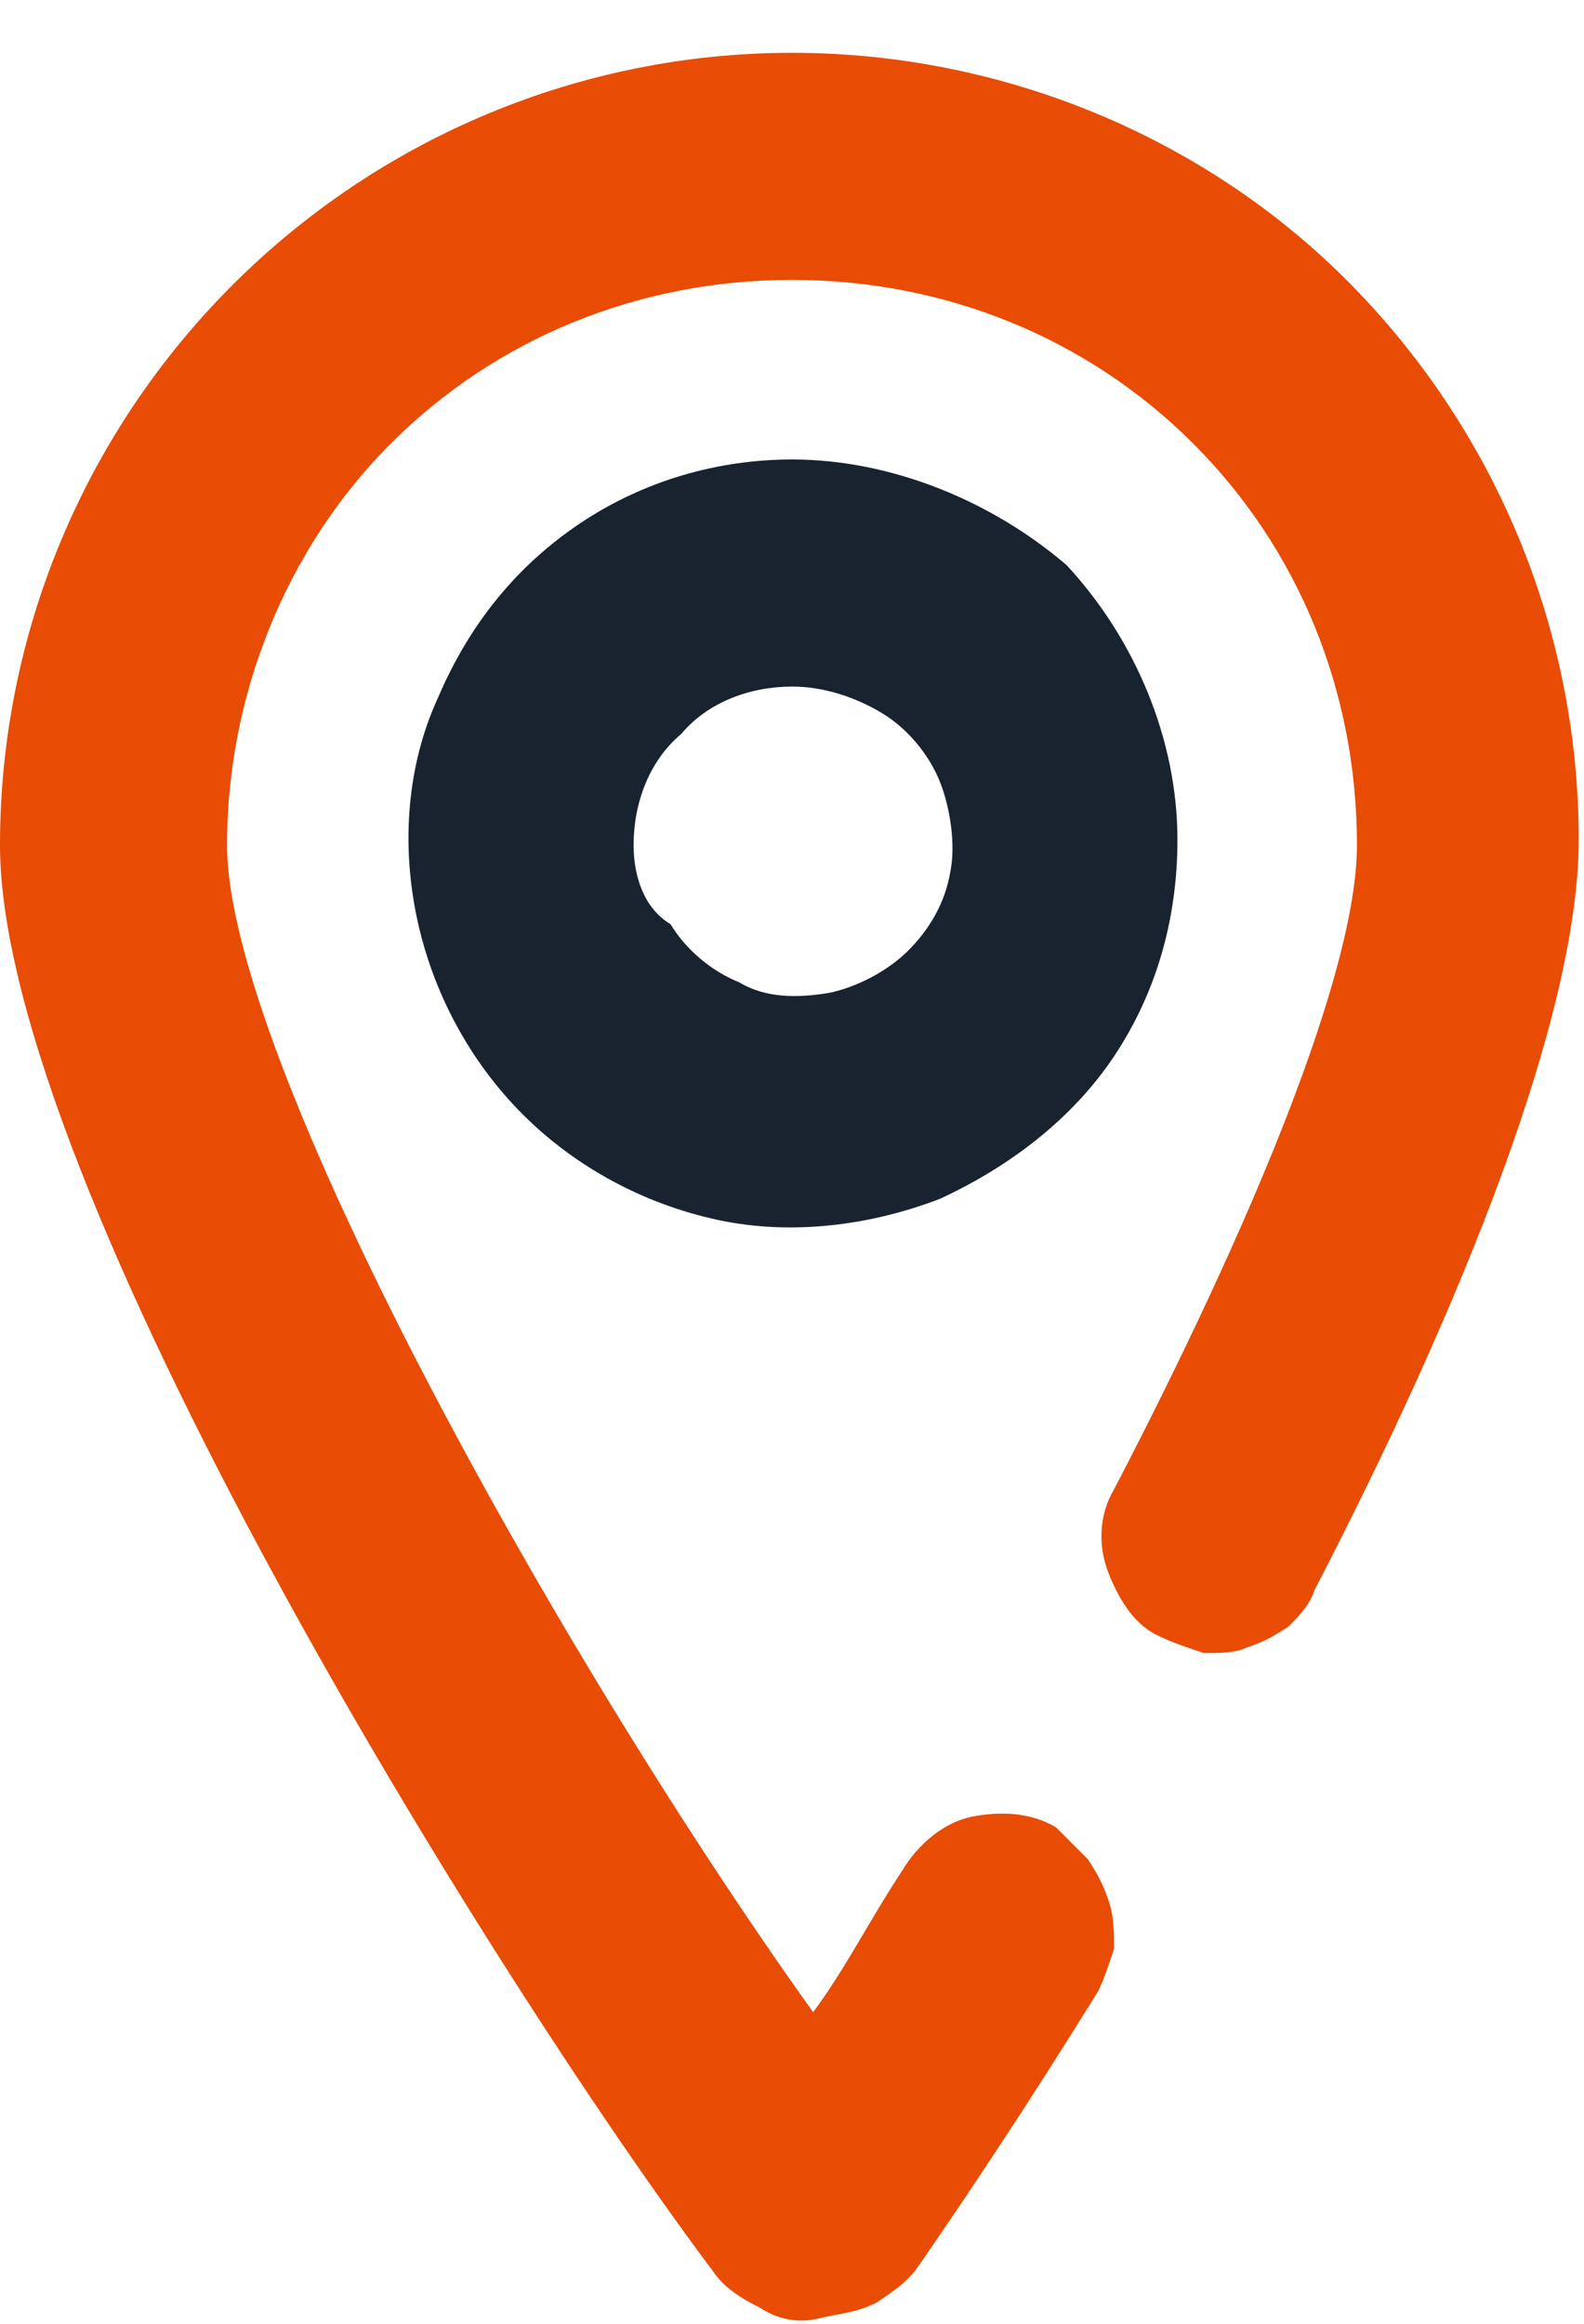
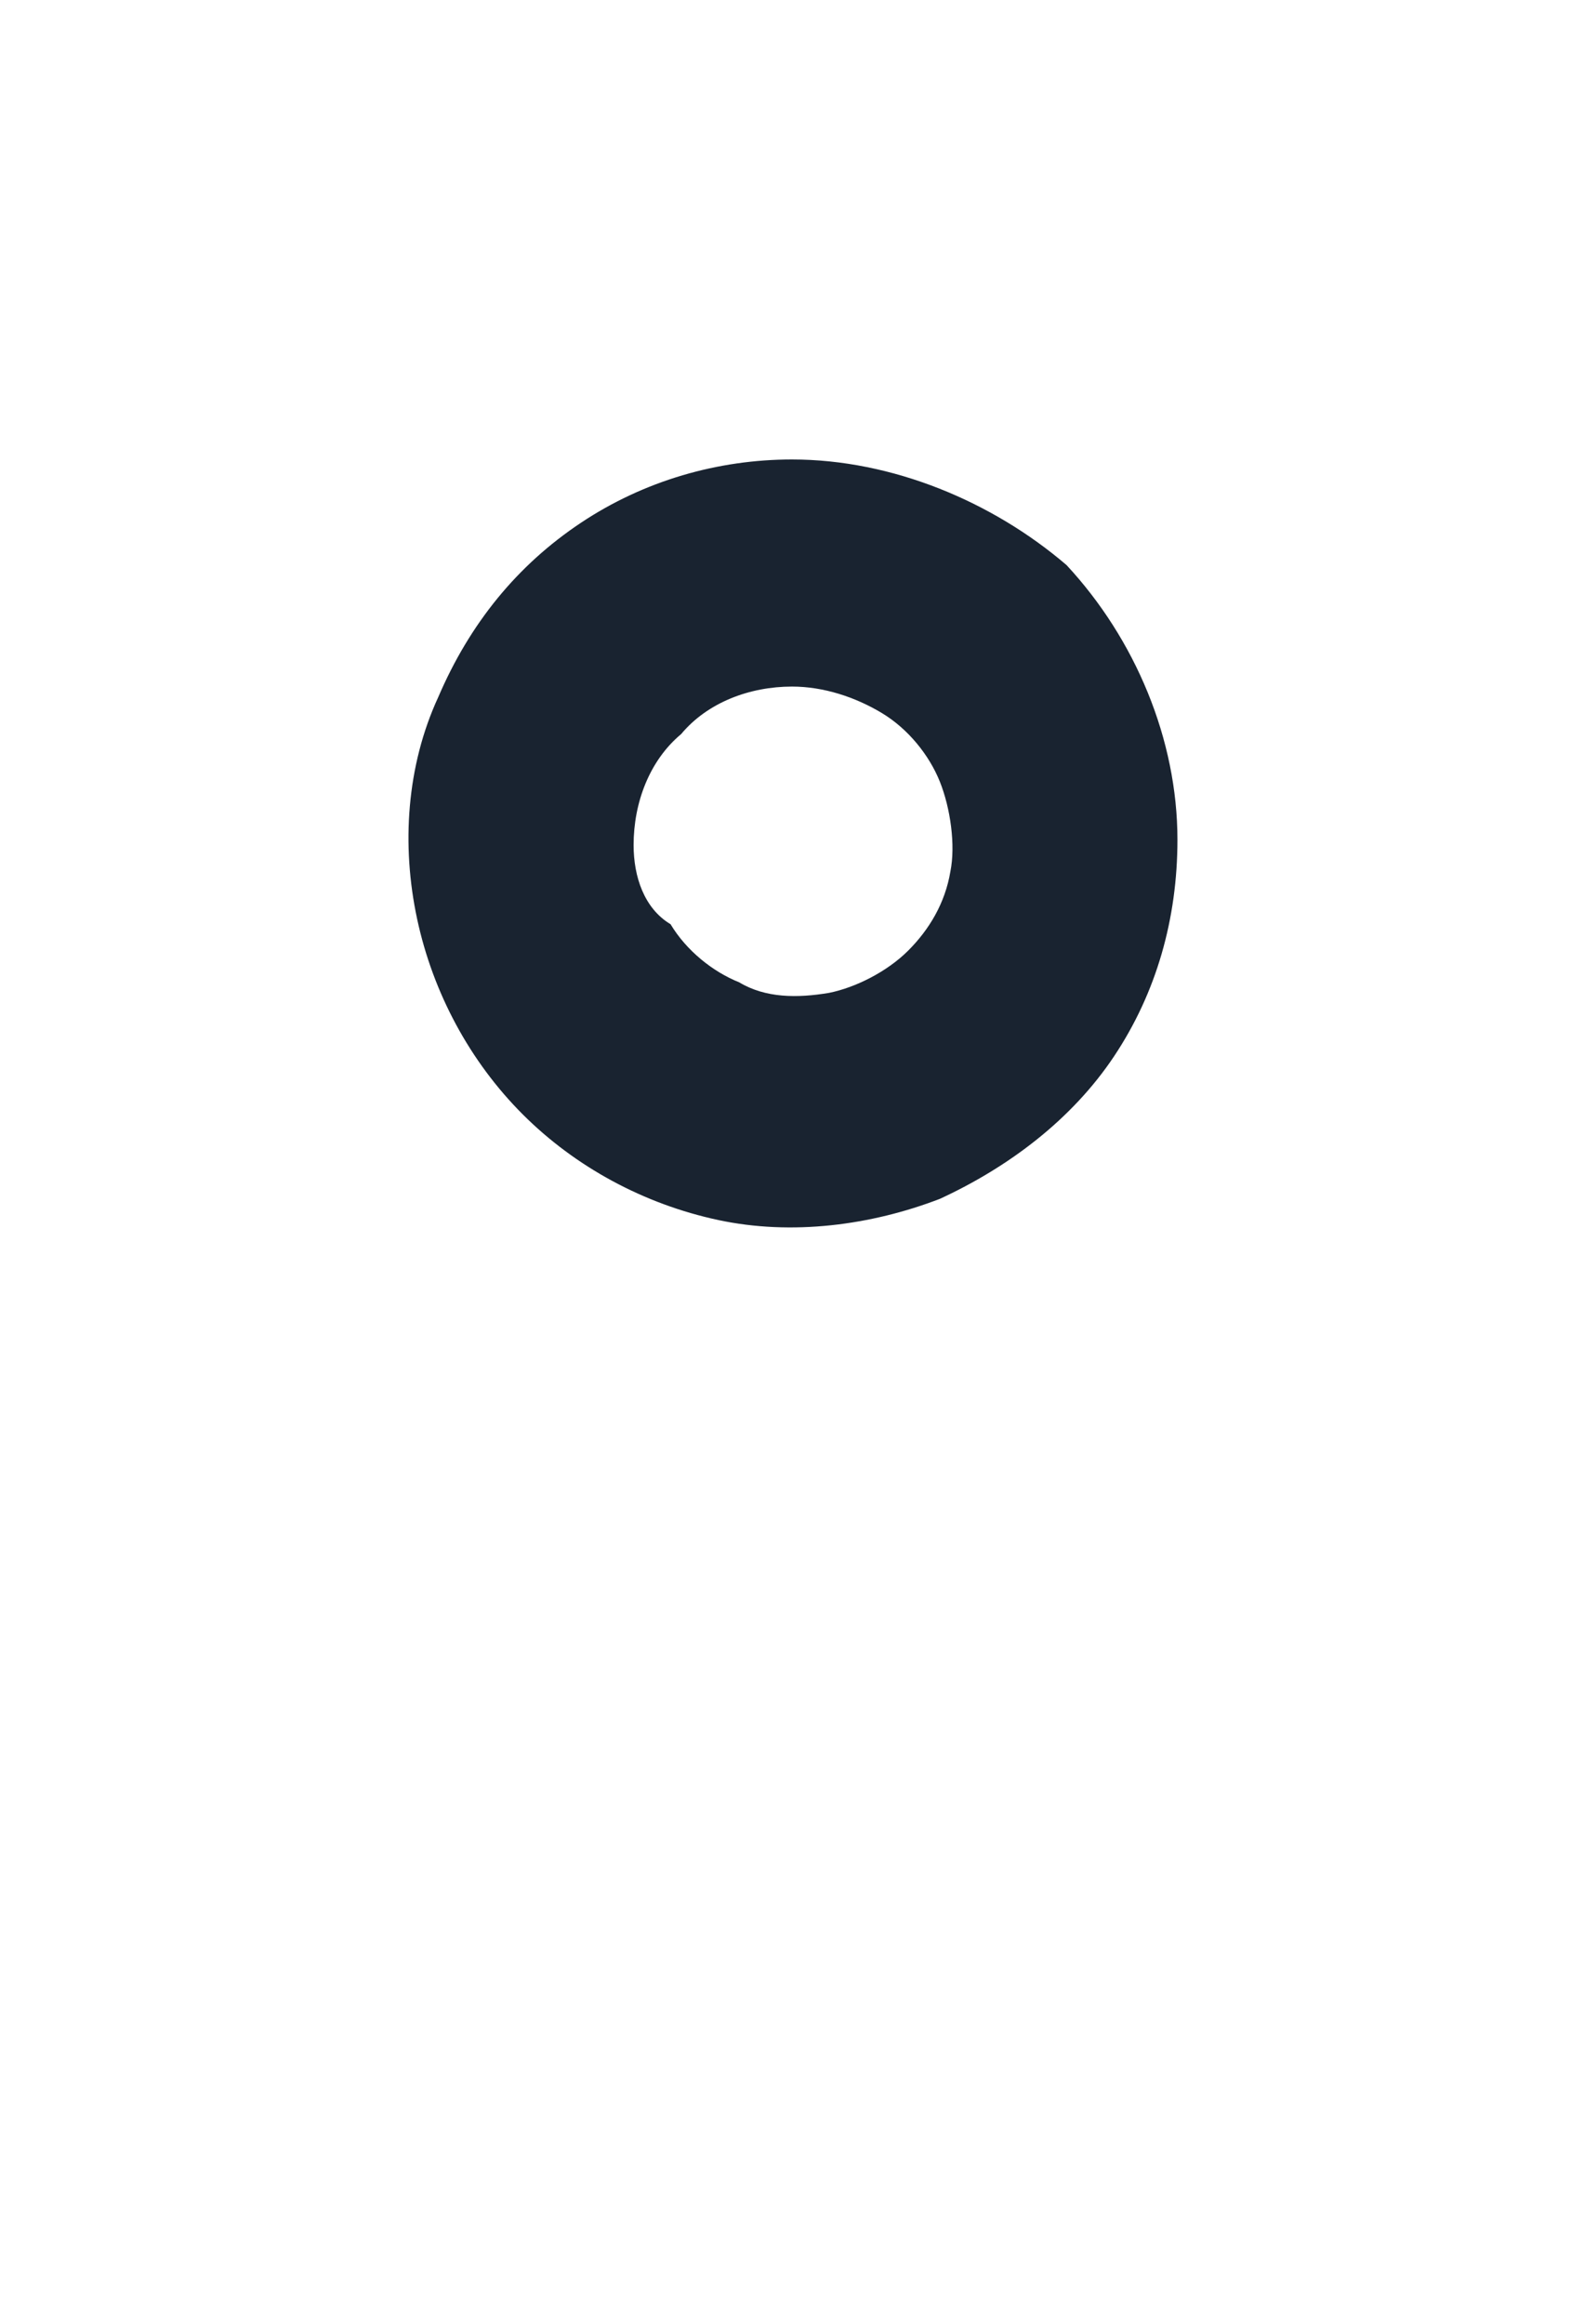
<svg xmlns="http://www.w3.org/2000/svg" height="44px" version="1.1" id="Слой_1" x="0px" y="0px" viewBox="0 0 30 44" style="enable-background:new 0 0 30 44;" xml:space="preserve">
  <style type="text/css">
	.st0{fill:#E84C05;}
	.st1{fill:#192330;}
</style>
-   <path class="st0" d="M22,31c0.2,0.1,0.5,0.2,0.8,0.3c0.3,0,0.6,0,0.8-0.1c0.3-0.1,0.5-0.2,0.8-0.4c0.2-0.2,0.4-0.4,0.5-0.7  c2.8-5.4,5-10.9,5-14.2c0-4-1.6-7.8-4.4-10.6C22.8,2.6,19,1,15,1S7.2,2.6,4.4,5.4C1.6,8.2,0,12,0,16c0,6.4,9.3,21.4,13.5,27  c0.2,0.3,0.5,0.5,0.9,0.7c0.3,0.2,0.7,0.3,1.1,0.2s0.7-0.1,1.1-0.3c0.3-0.2,0.6-0.4,0.8-0.7c0.9-1.3,2.1-3.1,3.4-5.2  c0.1-0.2,0.2-0.5,0.3-0.8c0-0.3,0-0.6-0.1-0.9c-0.1-0.3-0.2-0.5-0.4-0.8c-0.2-0.2-0.4-0.4-0.6-0.6c-0.5-0.3-1.1-0.3-1.6-0.2  c-0.5,0.1-1,0.5-1.3,1c-0.6,0.9-1.1,1.9-1.7,2.7C10.4,31.1,4.3,20,4.3,16c0-2.8,1.1-5.6,3.1-7.6c2-2,4.7-3.1,7.6-3.1  s5.6,1.1,7.6,3.1c2,2,3.1,4.7,3.1,7.6c0,2.4-2,7.2-4.6,12.2c-0.3,0.5-0.3,1.1-0.1,1.6C21.2,30.3,21.5,30.8,22,31L22,31z" />
  <path class="st1" d="M15,13c0.6,0,1.2,0.2,1.7,0.5c0.5,0.3,0.9,0.8,1.1,1.3c0.2,0.5,0.3,1.2,0.2,1.7c-0.1,0.6-0.4,1.1-0.8,1.5  c-0.4,0.4-1,0.7-1.5,0.8c-0.6,0.1-1.2,0.1-1.7-0.2c-0.5-0.2-1-0.6-1.3-1.1C12.2,17.2,12,16.6,12,16c0-0.8,0.3-1.6,0.9-2.1  C13.4,13.3,14.2,13,15,13z M15,8.7c-1.4,0-2.8,0.4-4,1.2c-1.2,0.8-2.1,1.9-2.7,3.3c-0.6,1.3-0.7,2.8-0.4,4.2s1,2.7,2,3.7  c1,1,2.3,1.7,3.7,2c1.4,0.3,2.9,0.1,4.2-0.4c1.3-0.6,2.5-1.5,3.3-2.7c0.8-1.2,1.2-2.6,1.2-4.1c0-1.9-0.8-3.8-2.1-5.2  C18.8,9.5,16.9,8.7,15,8.7z" />
</svg>